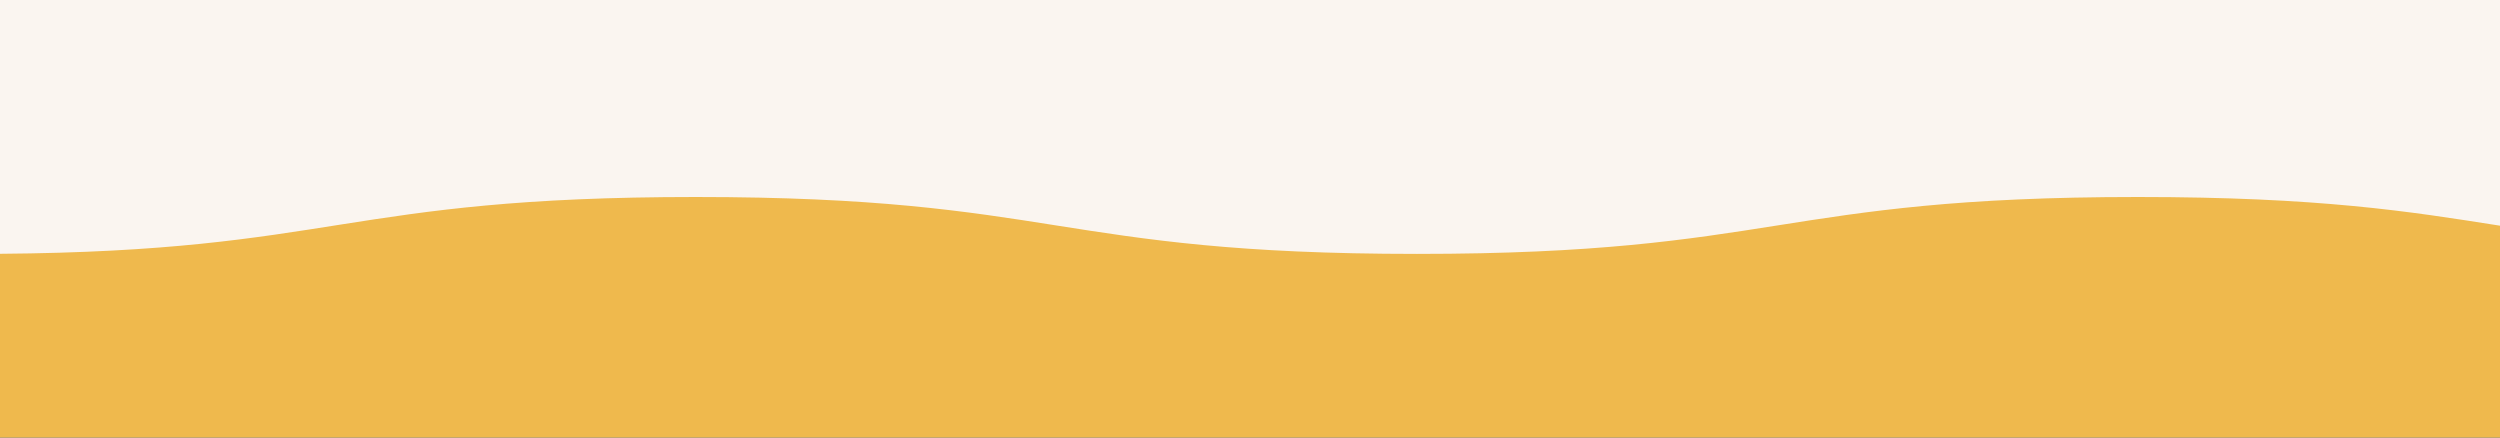
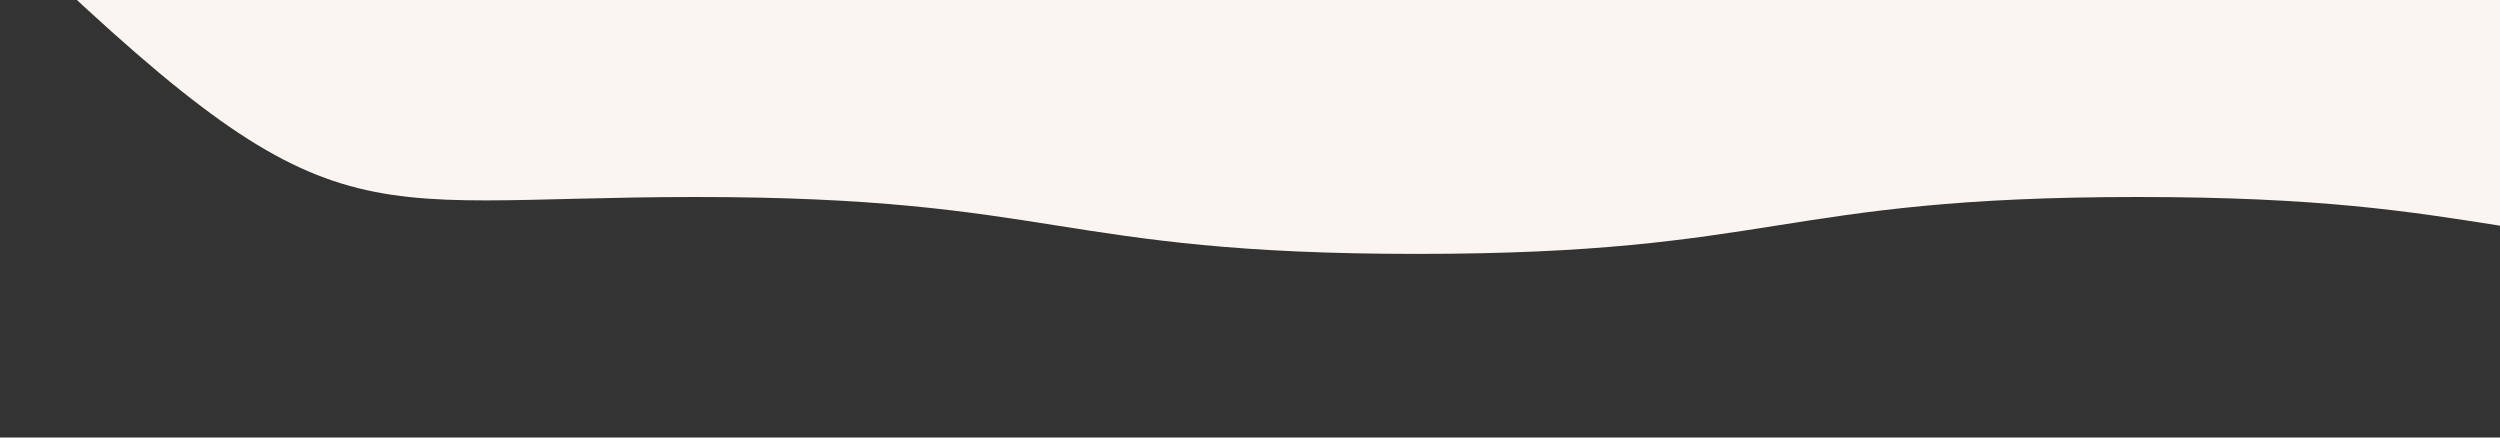
<svg xmlns="http://www.w3.org/2000/svg" width="1920" height="336" viewBox="0 0 1920 336">
  <rect x="0" y="0" width="1920" height="336" fill="#333333" stroke="none" />
  <defs>
    <clipPath id="clip-Web_1920_3">
      <rect width="1920" height="336" />
    </clipPath>
  </defs>
  <g id="Web_1920_3" data-name="Web 1920 – 3" clip-path="url(#clip-Web_1920_3)">
-     <rect width="1920" height="336" fill="#efb94d" />
-     <path id="Tracciato_6" data-name="Tracciato 6" d="M1381.432,141.556c-276.909,0-276.909-43.7-553.821-43.7-276.859,0-276.859,43.7-553.718,43.7-139.254,0-208.5-11.05-278.145-22.038V348.853h1920V97.936C1658.241,99.944,1651.671,141.556,1381.432,141.556Z" transform="translate(1915.748 292.853) rotate(180)" fill="#faf5f0" />
+     <path id="Tracciato_6" data-name="Tracciato 6" d="M1381.432,141.556c-276.909,0-276.909-43.7-553.821-43.7-276.859,0-276.859,43.7-553.718,43.7-139.254,0-208.5-11.05-278.145-22.038V348.853h1920C1658.241,99.944,1651.671,141.556,1381.432,141.556Z" transform="translate(1915.748 292.853) rotate(180)" fill="#faf5f0" />
  </g>
</svg>